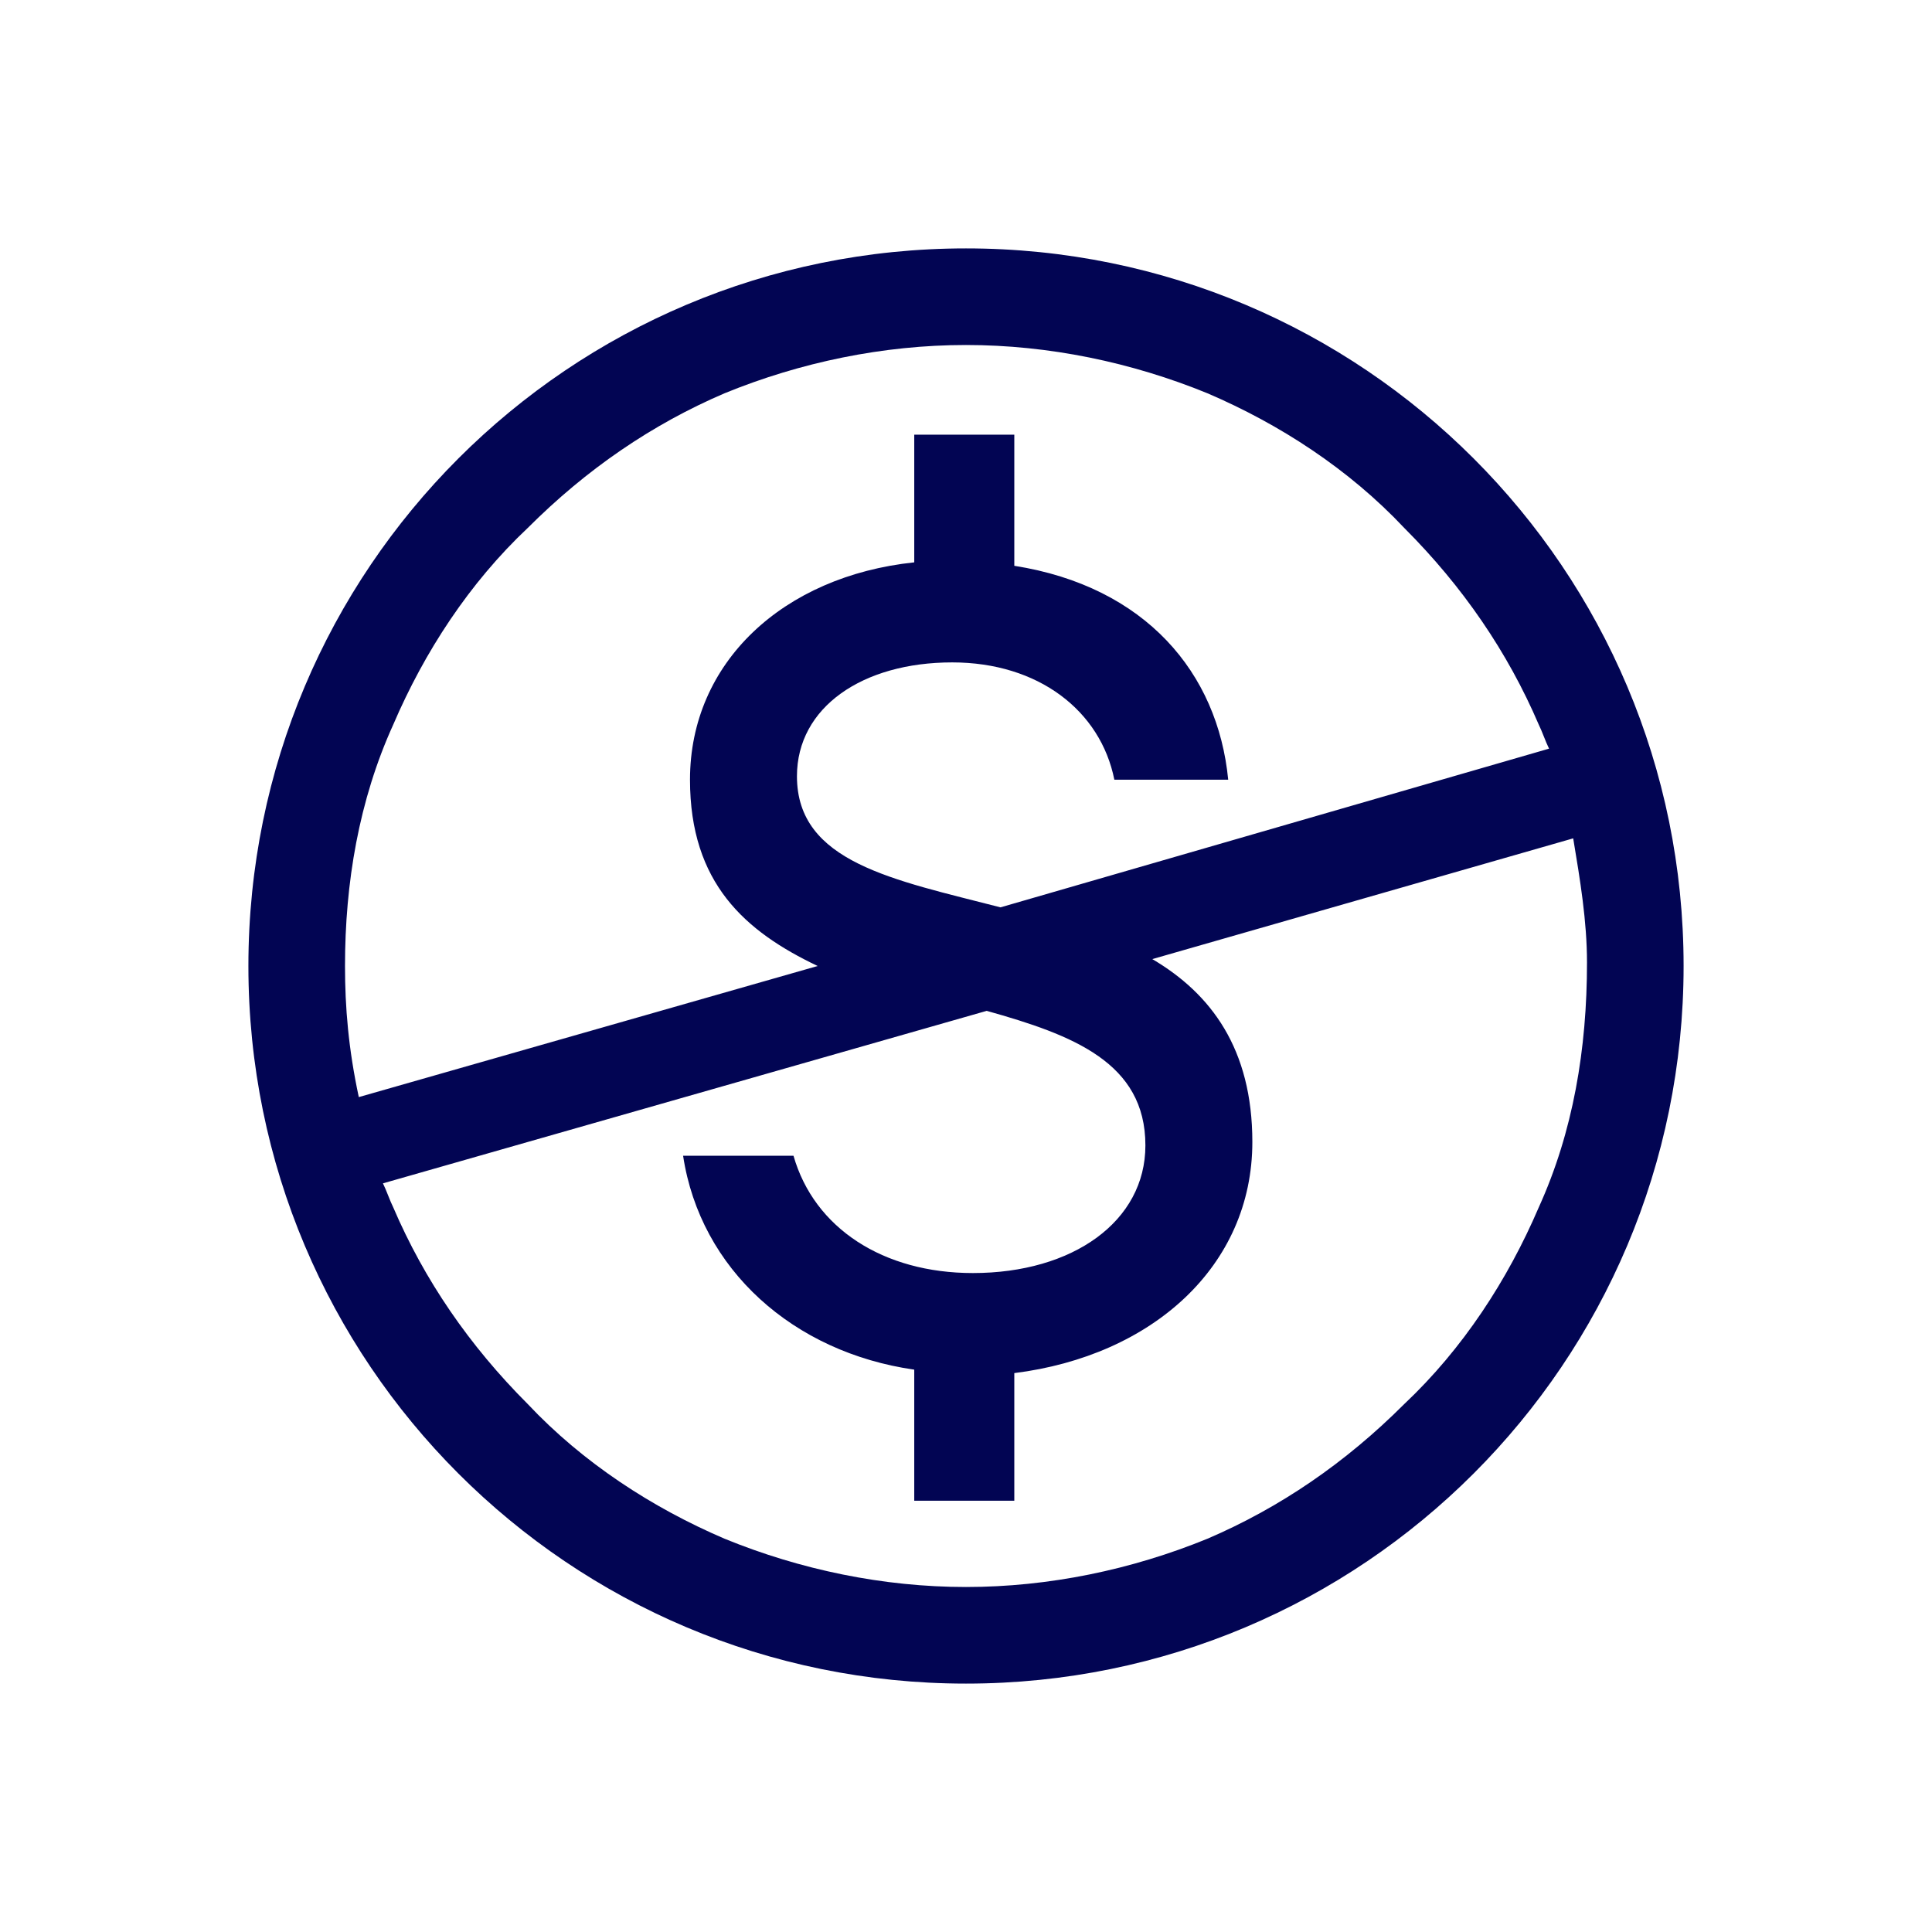
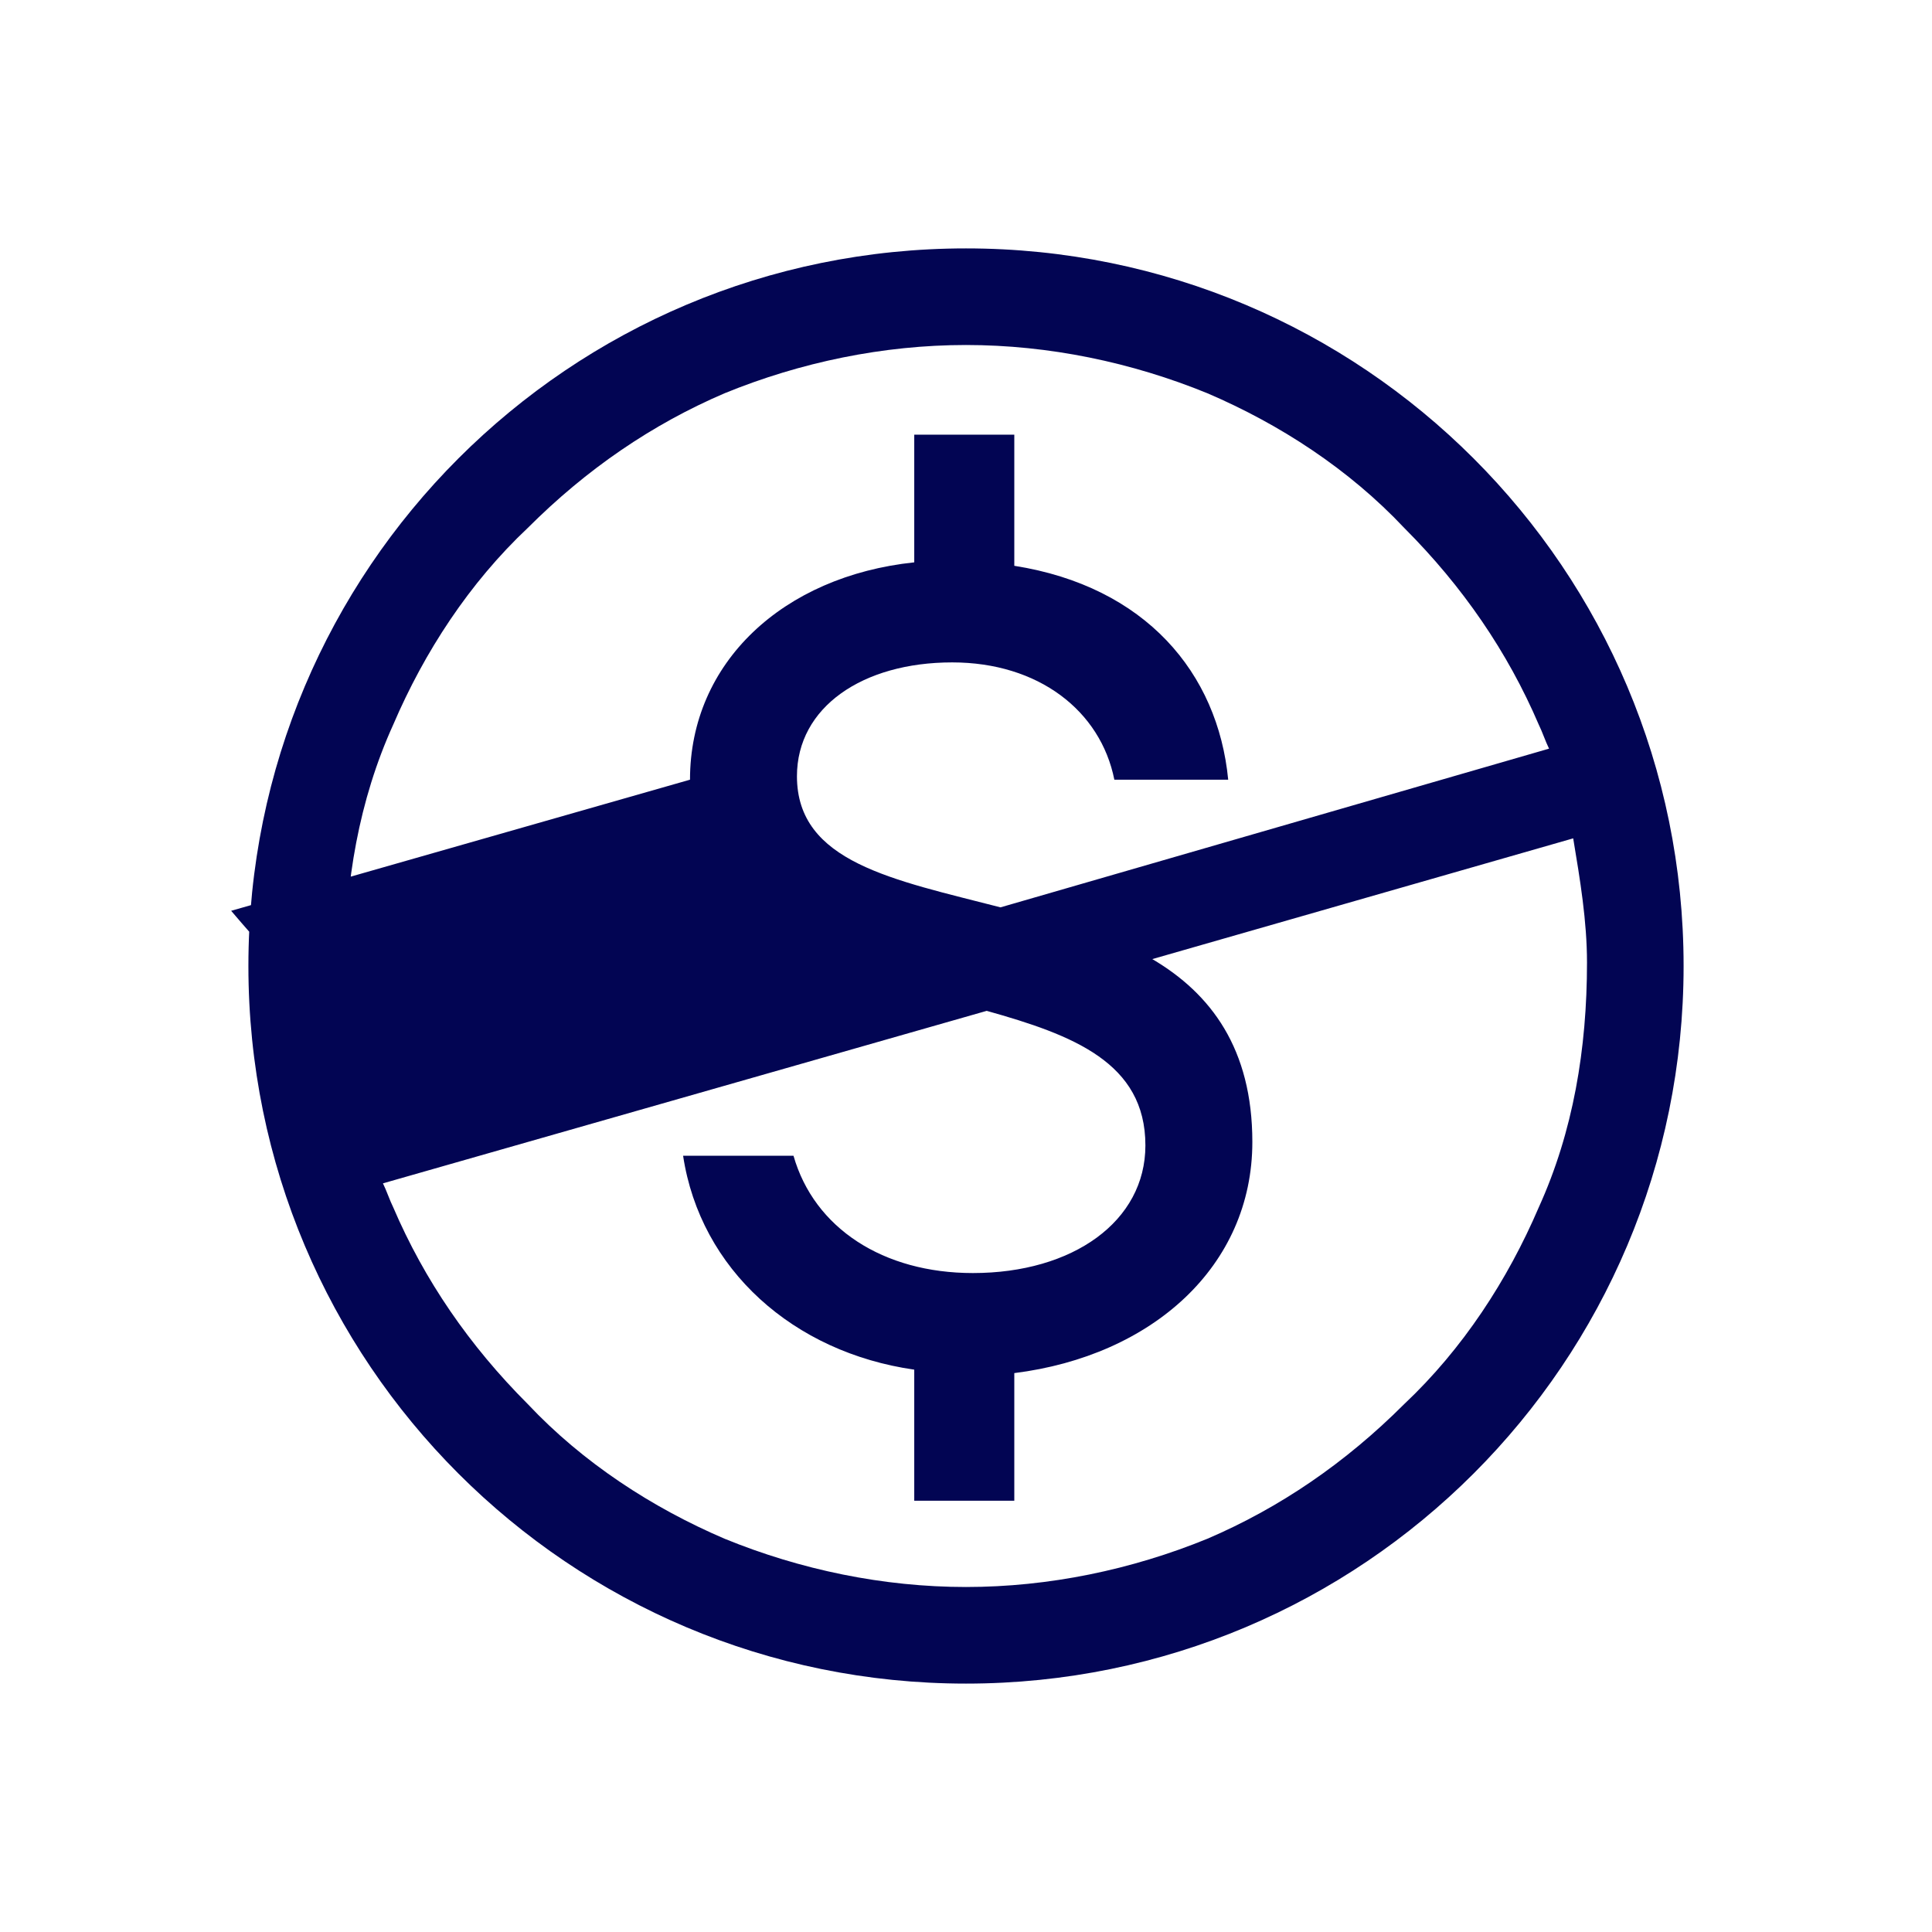
<svg xmlns="http://www.w3.org/2000/svg" version="1.1" id="Layer_1" x="0px" y="0px" viewBox="0 0 56 56" style="enable-background:new 0 0 56 56;" xml:space="preserve">
  <style type="text/css">
	.st0{fill:none;}
	.st1{fill:#020553;}
</style>
  <g>
-     <rect x="3" y="3" class="st0" width="49.9" height="49.9" />
-     <path class="st1" d="M28,7.2C16.5,7.2,7.2,16.5,7.2,28S16.5,48.8,28,48.8S48.8,39.5,48.8,28S39.5,7.2,28,7.2z M11.4,21   c0.9-2.1,2.2-4.1,3.9-5.7c1.7-1.7,3.6-3,5.7-3.9c2.2-0.9,4.6-1.4,7-1.4s4.8,0.5,7,1.4c2.1,0.9,4.1,2.2,5.7,3.9   c1.7,1.7,3,3.6,3.9,5.7c0.1,0.2,0.2,0.5,0.3,0.7L29,26.3c-3.1-0.8-5.9-1.3-5.9-3.8c0-2,1.9-3.3,4.5-3.3c2.5,0,4.3,1.4,4.7,3.4h3.3   c-0.3-3.1-2.4-5.6-6.2-6.2v-3.8h-2.9v3.7c-3.8,0.4-6.5,2.9-6.5,6.3c0,3,1.6,4.4,3.7,5.4l-13.3,3.8C10.1,30.4,10,29.2,10,28   C10,25.6,10.4,23.2,11.4,21z M44.6,35c-0.9,2.1-2.2,4.1-3.9,5.7c-1.7,1.7-3.6,3-5.7,3.9c-2.2,0.9-4.6,1.4-7,1.4s-4.8-0.5-7-1.4   c-2.1-0.9-4.1-2.2-5.7-3.9c-1.7-1.7-3-3.6-3.9-5.7c-0.1-0.2-0.2-0.5-0.3-0.7l17.5-5c2.5,0.7,4.6,1.5,4.6,3.9c0,2.2-2.1,3.7-5,3.7   c-2.6,0-4.6-1.3-5.2-3.4h-3.2c0.5,3.3,3.2,5.7,6.7,6.2v3.8h2.9v-3.7c4-0.5,6.9-3.1,6.9-6.7c0-2.7-1.2-4.3-2.9-5.3l12.2-3.5   c0.2,1.2,0.4,2.4,0.4,3.6C46,30.4,45.6,32.8,44.6,35z" />
+     <path class="st1" d="M28,7.2C16.5,7.2,7.2,16.5,7.2,28S16.5,48.8,28,48.8S48.8,39.5,48.8,28S39.5,7.2,28,7.2z M11.4,21   c0.9-2.1,2.2-4.1,3.9-5.7c1.7-1.7,3.6-3,5.7-3.9c2.2-0.9,4.6-1.4,7-1.4s4.8,0.5,7,1.4c2.1,0.9,4.1,2.2,5.7,3.9   c1.7,1.7,3,3.6,3.9,5.7c0.1,0.2,0.2,0.5,0.3,0.7L29,26.3c-3.1-0.8-5.9-1.3-5.9-3.8c0-2,1.9-3.3,4.5-3.3c2.5,0,4.3,1.4,4.7,3.4h3.3   c-0.3-3.1-2.4-5.6-6.2-6.2v-3.8h-2.9v3.7c-3.8,0.4-6.5,2.9-6.5,6.3l-13.3,3.8C10.1,30.4,10,29.2,10,28   C10,25.6,10.4,23.2,11.4,21z M44.6,35c-0.9,2.1-2.2,4.1-3.9,5.7c-1.7,1.7-3.6,3-5.7,3.9c-2.2,0.9-4.6,1.4-7,1.4s-4.8-0.5-7-1.4   c-2.1-0.9-4.1-2.2-5.7-3.9c-1.7-1.7-3-3.6-3.9-5.7c-0.1-0.2-0.2-0.5-0.3-0.7l17.5-5c2.5,0.7,4.6,1.5,4.6,3.9c0,2.2-2.1,3.7-5,3.7   c-2.6,0-4.6-1.3-5.2-3.4h-3.2c0.5,3.3,3.2,5.7,6.7,6.2v3.8h2.9v-3.7c4-0.5,6.9-3.1,6.9-6.7c0-2.7-1.2-4.3-2.9-5.3l12.2-3.5   c0.2,1.2,0.4,2.4,0.4,3.6C46,30.4,45.6,32.8,44.6,35z" />
  </g>
</svg>